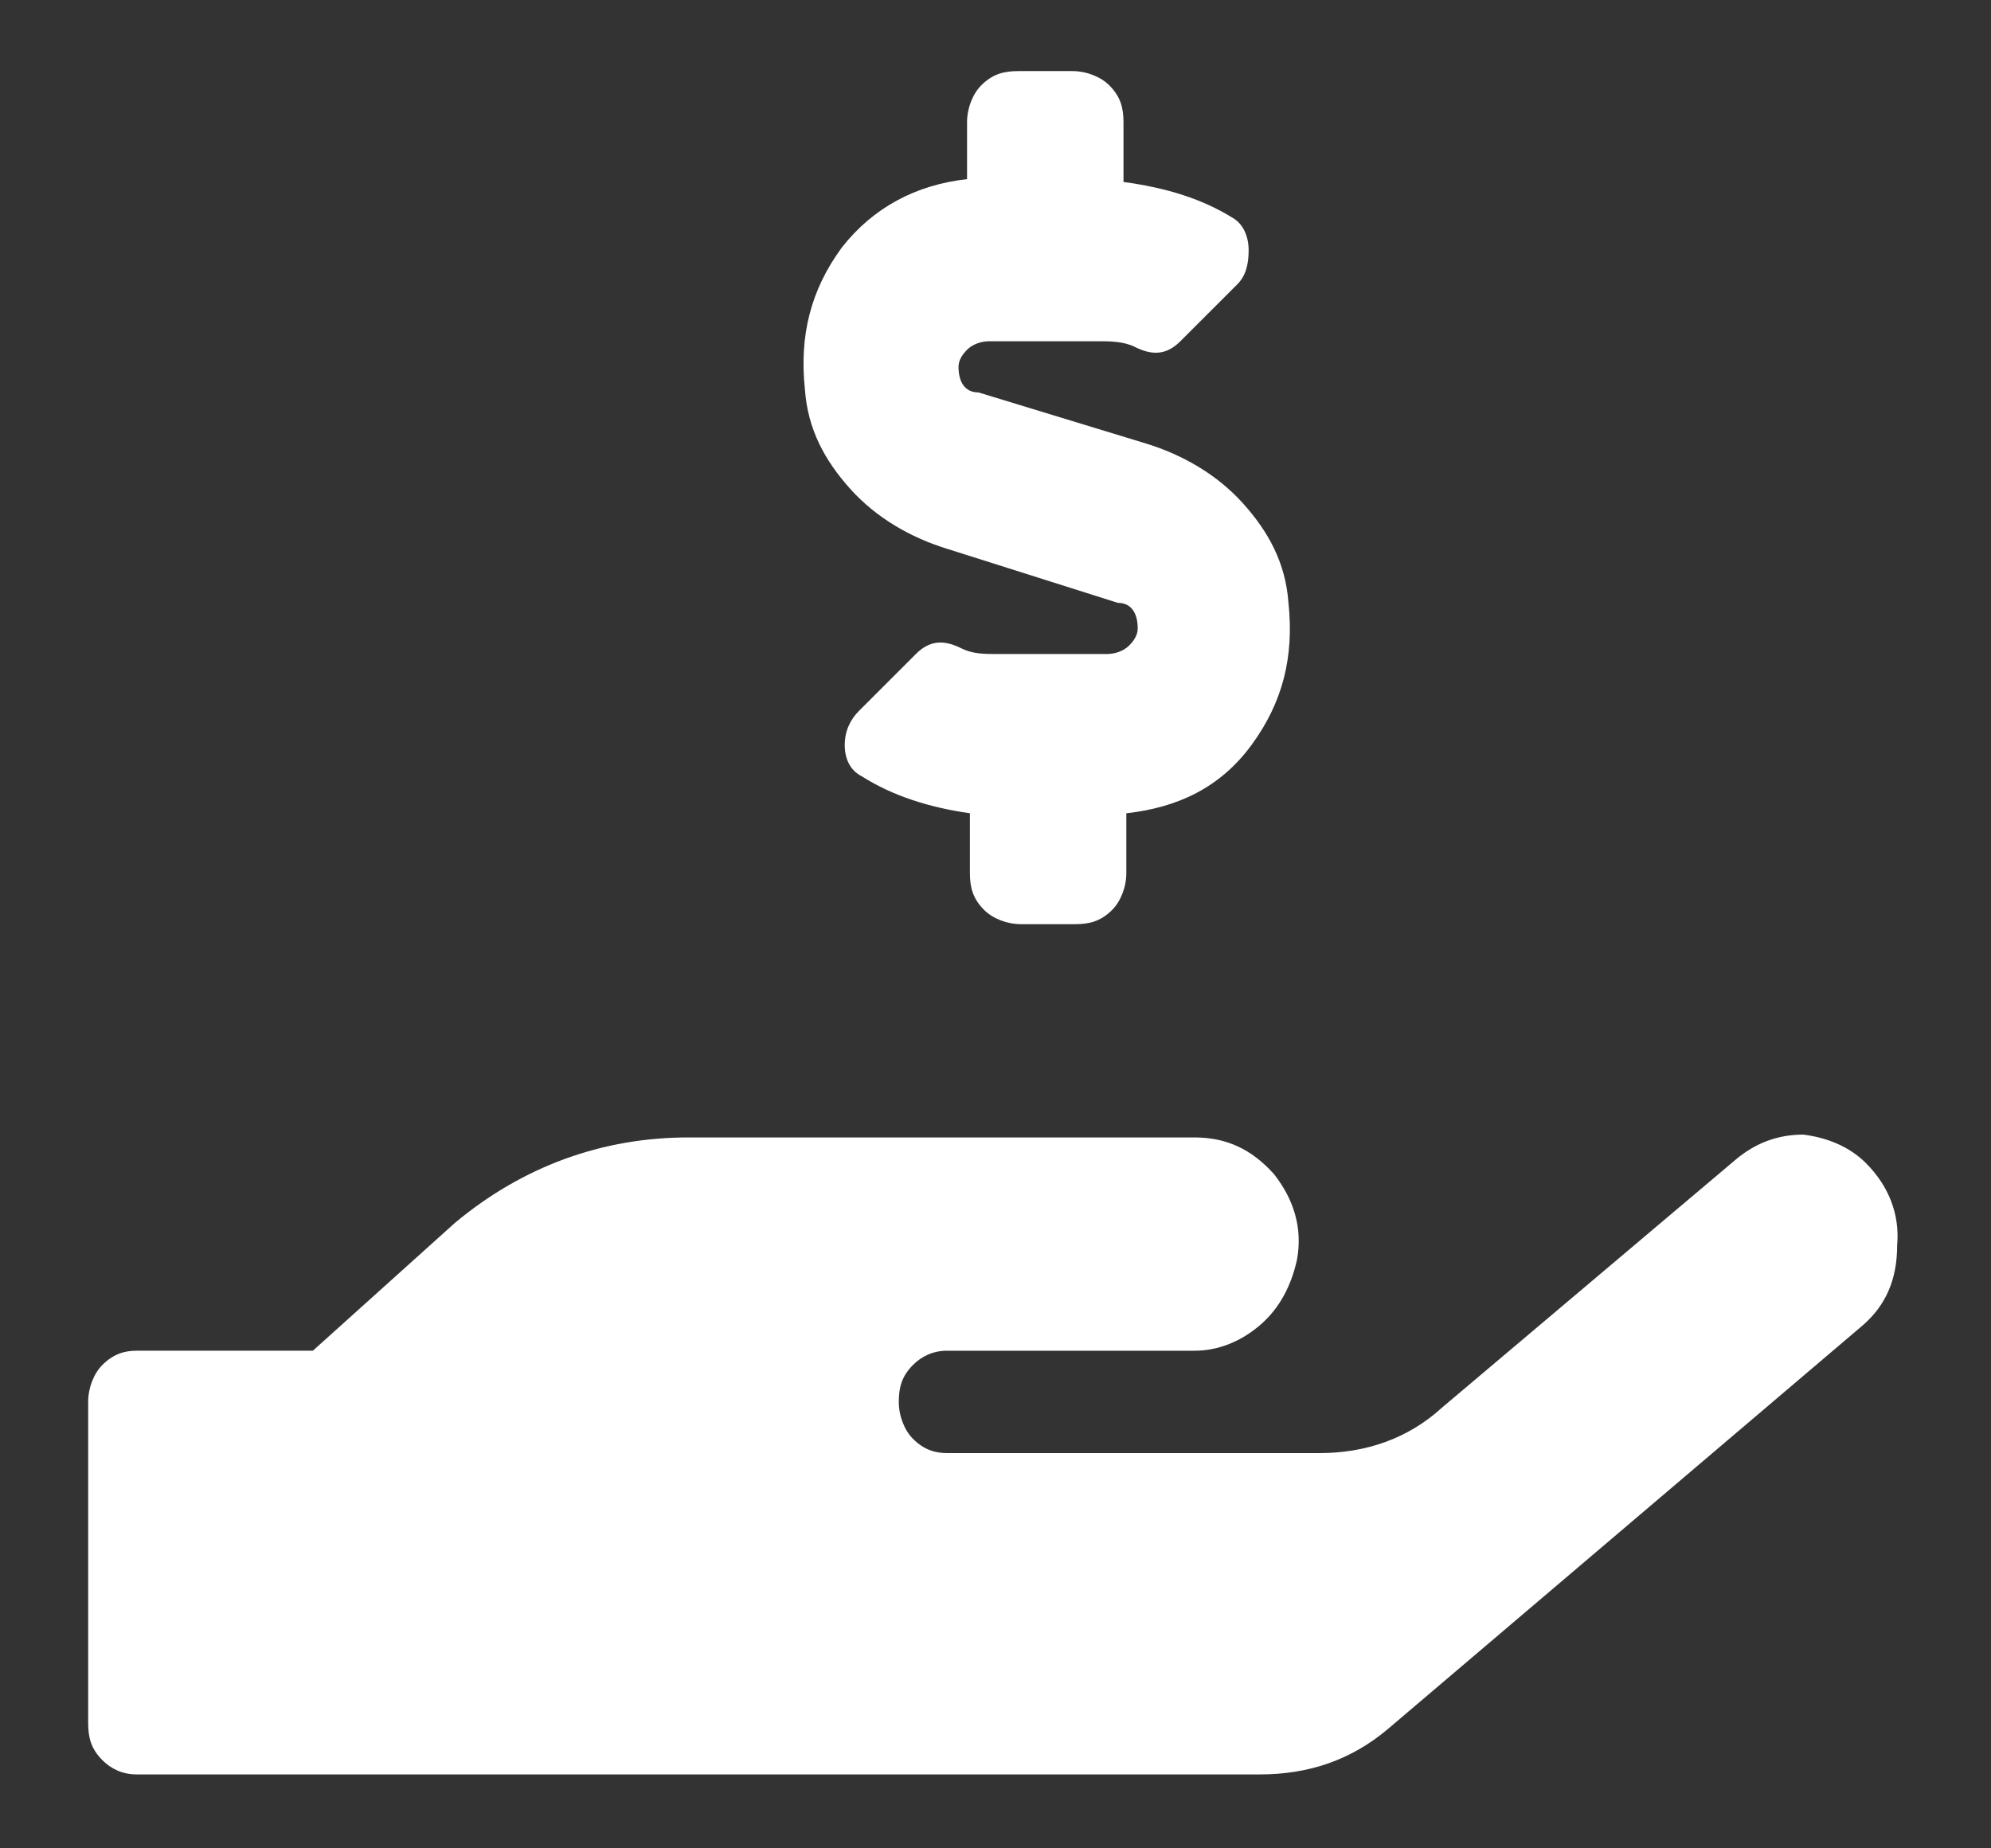
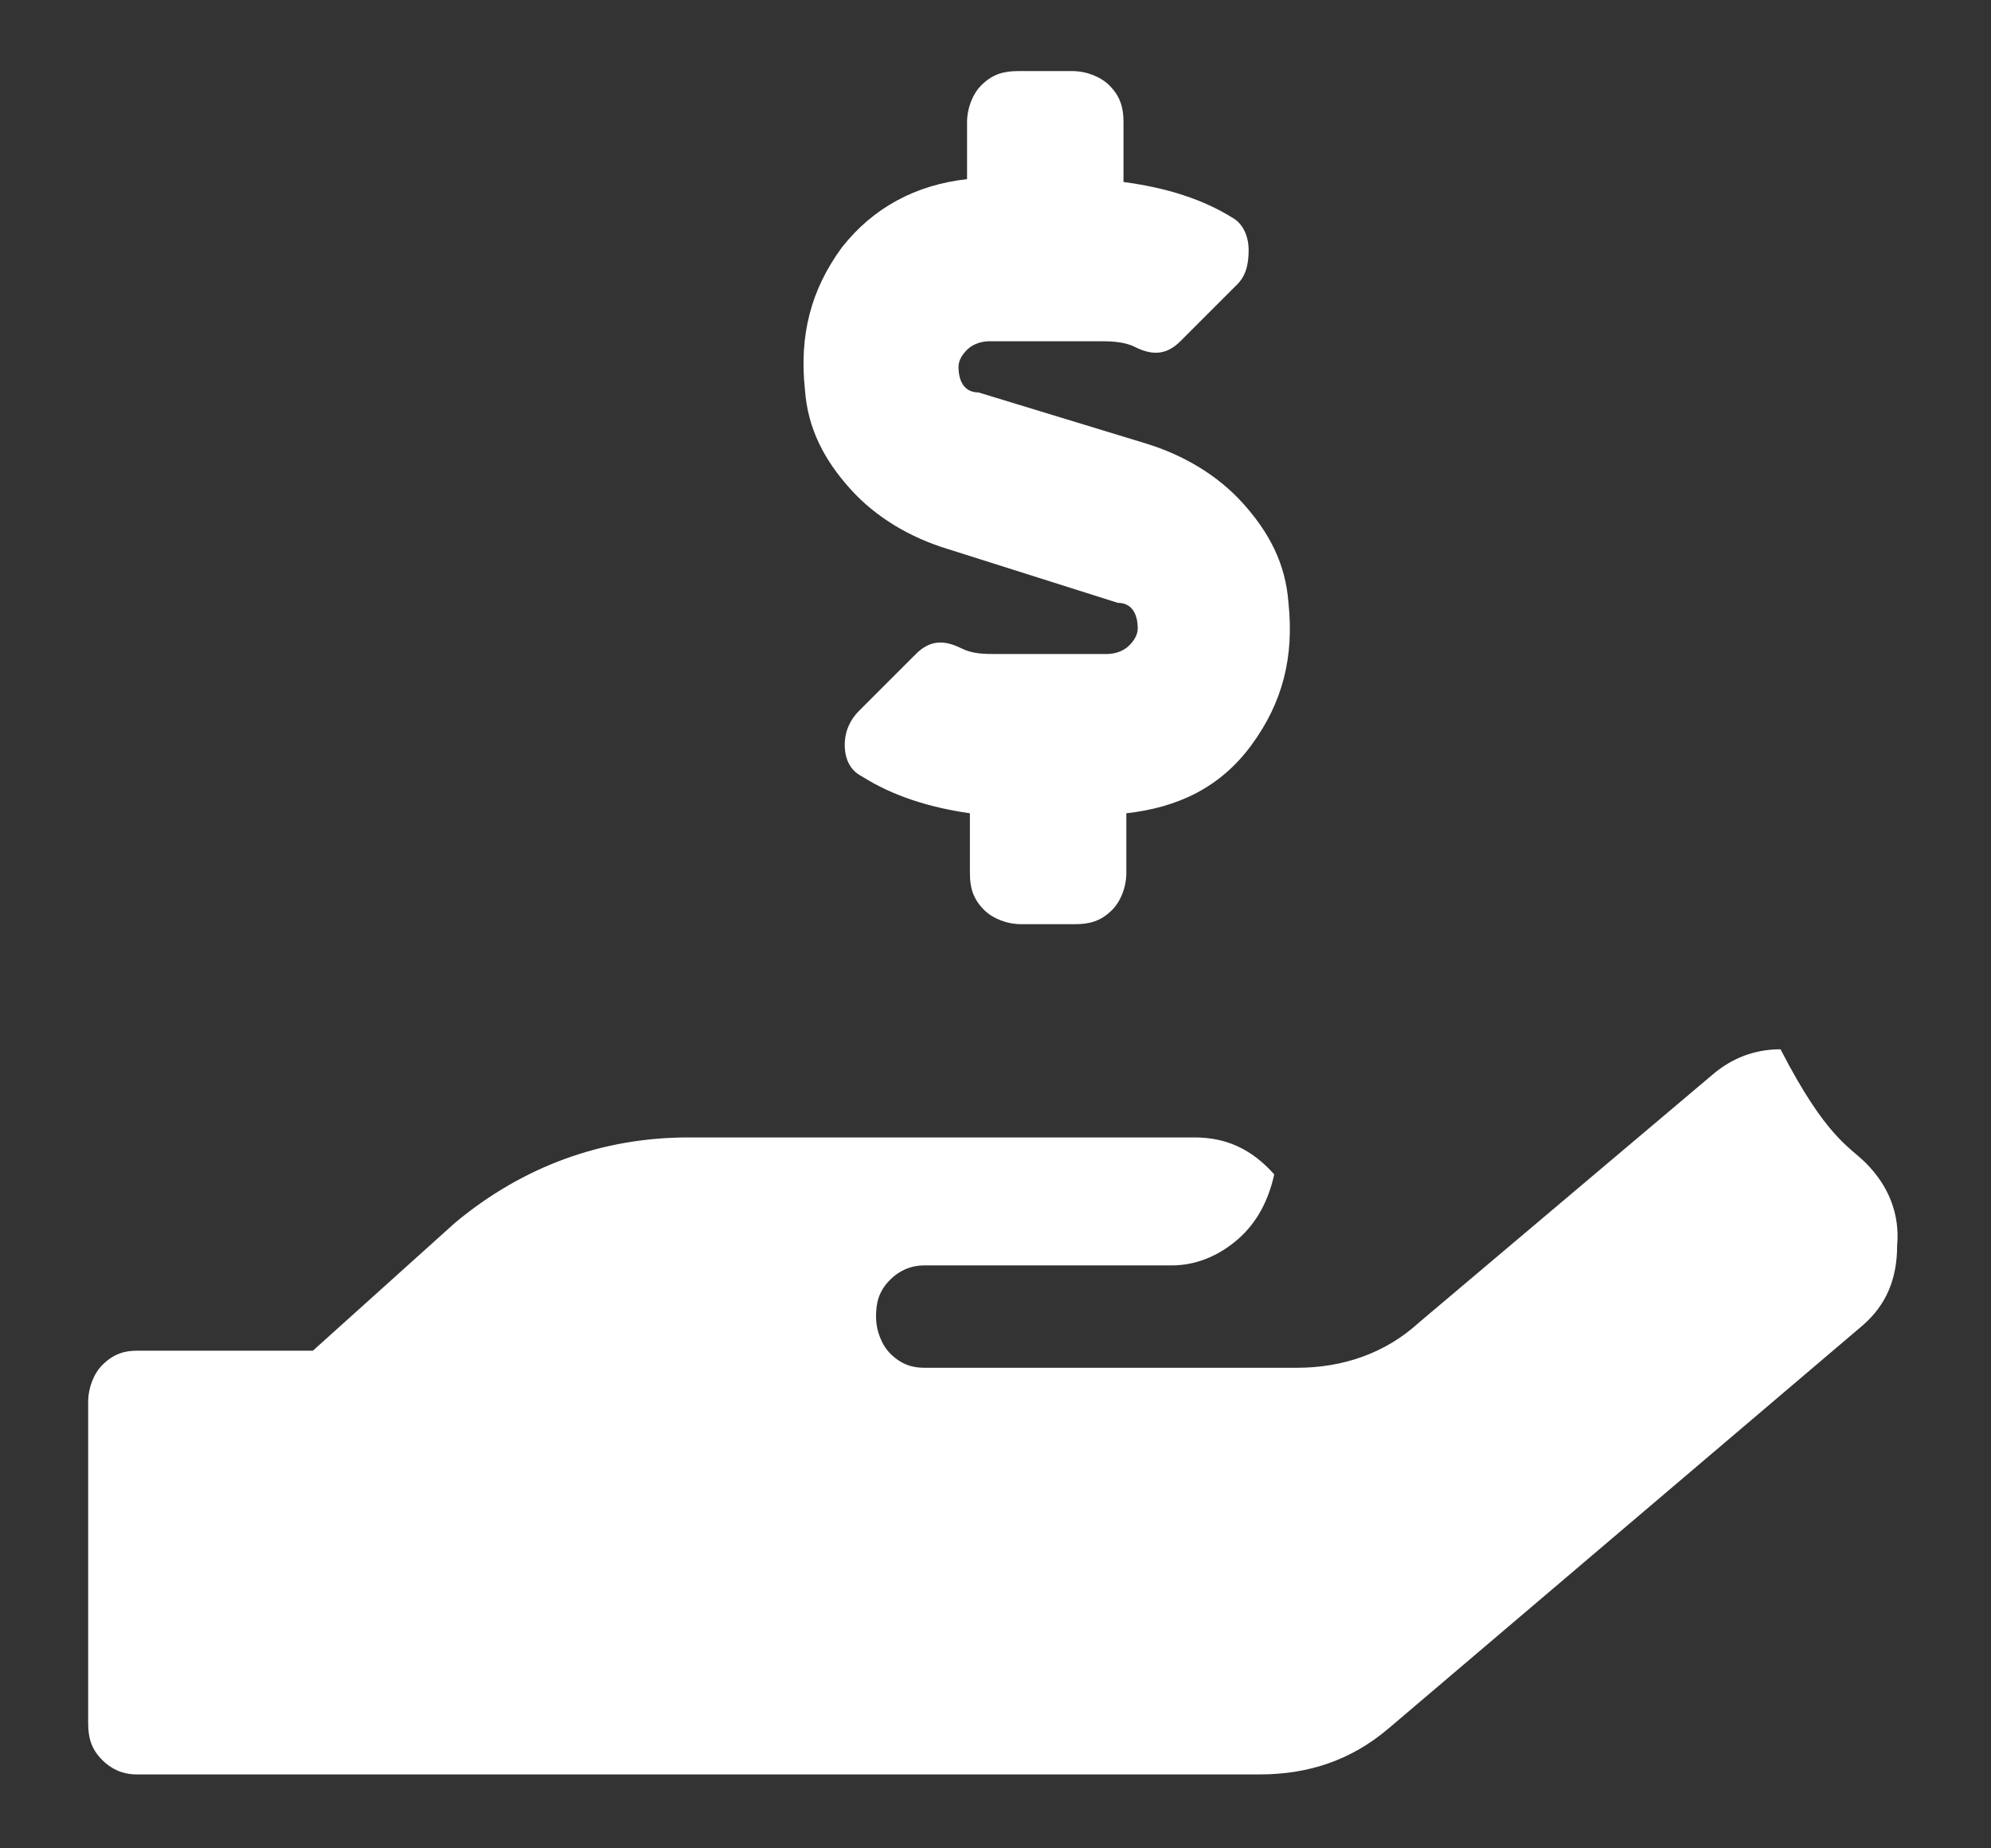
<svg xmlns="http://www.w3.org/2000/svg" version="1.1" x="0px" y="0px" width="70px" height="65px" viewBox="0 0 70 65" style="enable-background:new 0 0 70 65;" xml:space="preserve">
  <rect x="0" y="0" width="70" height="65" fill="#333333" stroke="none" />
  <style type="text/css">
	.st0{opacity:0.9;}
	.st1{opacity:0.6;fill:#B1059D;}
	.st2{fill:#00A9E0;}
	.st3{fill:url(#SVGID_00000089575734395742313660000008688746728368369848_);}
	.st4{fill:url(#SVGID_00000081635788772376476350000001744540266196746640_);}
	.st5{opacity:0.6;fill:#A3DBE8;}
	.st6{fill:#1B242A;}
	.st7{fill:#B1059D;}
	.st8{fill:#00A9E0;stroke:#FFFFFF;stroke-miterlimit:10;}
	.st9{fill-rule:evenodd;clip-rule:evenodd;fill:#D92C2E;}
	.st10{fill:#D92C2E;}
	.st11{fill:#005481;}
	.st12{fill:none;stroke:#000000;stroke-width:0.817;stroke-miterlimit:10;}
	.st13{fill:none;stroke:#B1059D;stroke-miterlimit:10;}
	.st14{fill:#AC4C87;}
	.st15{fill:none;stroke:#FFFFFF;stroke-miterlimit:10;}
	.st16{fill:#FFFFFF;}
	.st17{fill:url(#SVGID_00000088827160969514483960000006533158726622791296_);}
	.st18{fill:#B1059D;stroke:#FFFFFF;stroke-miterlimit:10;}
	.st19{opacity:0.3;}
	.st20{fill:#DE81D3;}
	.st21{fill:#5BC6E8;}
	.st22{opacity:0.5;fill:#FFFFFF;}
	.st23{fill:url(#SVGID_00000000943292137930369110000004588100599829828765_);}
	.st24{fill:none;stroke:#FFFFFF;stroke-width:1.372;stroke-miterlimit:10;}
	.st25{opacity:0.5;fill:#A3DBE8;}
	.st26{fill:#A3DBE8;}
	.st27{fill:#FFFFFF;stroke:#FFFFFF;stroke-width:1.372;stroke-miterlimit:10;}
	.st28{fill:url(#SVGID_00000005246729968465110000000006308627210590062222_);}
	.st29{fill:none;stroke:#B1059D;stroke-width:0.817;stroke-miterlimit:10;}
	.st30{fill:none;stroke:#FFFFFF;stroke-width:1.488;stroke-miterlimit:10;}
	.st31{fill:url(#SVGID_00000023987698410490216740000009298110334287059331_);}
	.st32{fill:url(#SVGID_00000085946900562012179500000013925030916348161954_);}
	.st33{fill:none;stroke:#FFFFFF;stroke-width:1.097;stroke-miterlimit:10;}
	.st34{fill:url(#SVGID_00000146489831780629432810000007327477332874995087_);}
	.st35{fill:#FFFFFF;stroke:#D1D4D3;stroke-width:1.045;stroke-miterlimit:10;}
	.st36{fill:#005485;}
	.st37{fill-rule:evenodd;clip-rule:evenodd;fill:#DD2C2E;}
	.st38{fill:#DD2C2E;}
	.st39{fill:url(#SVGID_00000173136637028654746810000008376766395019294874_);}
	.st40{fill:none;stroke:#B1059D;stroke-width:0.94;stroke-miterlimit:10;}
	.st41{fill:url(#SVGID_00000029725895220126652370000017654894799068316568_);}
	.st42{fill:url(#SVGID_00000031893514317503572810000016607270313500426141_);}
	.st43{fill:url(#SVGID_00000080921049675378086530000003346759186913450372_);}
	.st44{fill:none;stroke:#B1059D;stroke-miterlimit:10;stroke-dasharray:2.001,2.001;}
	.st45{fill:url(#SVGID_00000009549228267190736210000001840741455385846421_);}
	.st46{fill:none;stroke:#FFFFFF;stroke-width:0.699;stroke-miterlimit:10;}
	.st47{fill:none;stroke:#231F20;stroke-width:2;stroke-miterlimit:10;}
	.st48{fill:url(#SVGID_00000057826310998424154580000007386318516236690061_);}
</style>
  <g id="Layer_1">
-     <path class="st16" d="M65.6,40.9c0.8,0.8,1.2,1.8,1.1,2.9c0,1.2-0.4,2.1-1.2,2.8L48.8,60.8c-1.3,1.1-2.8,1.6-4.5,1.6H4.8   c-0.5,0-0.9-0.2-1.2-0.5c-0.4-0.4-0.5-0.8-0.5-1.3V49.3c0-0.5,0.2-1,0.5-1.3c0.4-0.4,0.8-0.5,1.2-0.5H11l5-4.5c2.4-2,5.2-3,8.2-3   H42c1.1,0,2,0.4,2.8,1.3c0.7,0.9,1,1.9,0.8,3c-0.2,0.9-0.6,1.7-1.3,2.3c-0.7,0.6-1.5,0.9-2.3,0.9h-8.7c-0.5,0-0.9,0.2-1.2,0.5   c-0.4,0.4-0.5,0.8-0.5,1.3c0,0.5,0.2,1,0.5,1.3c0.4,0.4,0.8,0.5,1.2,0.5h13.1c1.6,0,3.1-0.5,4.3-1.6l10.3-8.7   c0.7-0.6,1.5-0.9,2.4-0.9C64.2,40,65,40.3,65.6,40.9z M33.3,19.3c-1.3-0.4-2.5-1.1-3.4-2.1c-0.9-1-1.5-2.1-1.6-3.5   c-0.2-1.9,0.2-3.5,1.3-5c1.1-1.4,2.6-2.2,4.4-2.4V4.3c0-0.5,0.2-1,0.5-1.3c0.4-0.4,0.8-0.5,1.3-0.5h1.9c0.5,0,1,0.2,1.3,0.5   c0.4,0.4,0.5,0.8,0.5,1.3v2.1C41,6.6,42.3,7,43.4,7.7c0.3,0.2,0.5,0.6,0.5,1.1c0,0.5-0.1,0.9-0.4,1.2l-2,2c-0.5,0.5-1,0.5-1.6,0.2   C39.5,12,39,12,38.6,12h-3.8c-0.3,0-0.6,0.1-0.8,0.3c-0.2,0.2-0.3,0.4-0.3,0.6c0,0.5,0.2,0.9,0.7,0.9l5.9,1.8   c1.3,0.4,2.5,1.1,3.4,2.1c0.9,1,1.5,2.1,1.6,3.5c0.2,1.9-0.2,3.5-1.3,5s-2.6,2.2-4.4,2.4v2.1c0,0.5-0.2,1-0.5,1.3   c-0.4,0.4-0.8,0.5-1.3,0.5h-1.9c-0.5,0-1-0.2-1.3-0.5c-0.4-0.4-0.5-0.8-0.5-1.3v-2.1c-1.4-0.2-2.7-0.6-3.8-1.3   c-0.4-0.2-0.6-0.6-0.6-1.1c0-0.5,0.2-0.9,0.5-1.2l2-2c0.5-0.5,1-0.5,1.6-0.2c0.4,0.2,0.8,0.2,1.3,0.2h3.8c0.3,0,0.6-0.1,0.8-0.3   c0.2-0.2,0.3-0.4,0.3-0.6c0-0.5-0.2-0.9-0.7-0.9L33.3,19.3z" />
+     <path class="st16" d="M65.6,40.9c0.8,0.8,1.2,1.8,1.1,2.9c0,1.2-0.4,2.1-1.2,2.8L48.8,60.8c-1.3,1.1-2.8,1.6-4.5,1.6H4.8   c-0.5,0-0.9-0.2-1.2-0.5c-0.4-0.4-0.5-0.8-0.5-1.3V49.3c0-0.5,0.2-1,0.5-1.3c0.4-0.4,0.8-0.5,1.2-0.5H11l5-4.5c2.4-2,5.2-3,8.2-3   H42c1.1,0,2,0.4,2.8,1.3c-0.2,0.9-0.6,1.7-1.3,2.3c-0.7,0.6-1.5,0.9-2.3,0.9h-8.7c-0.5,0-0.9,0.2-1.2,0.5   c-0.4,0.4-0.5,0.8-0.5,1.3c0,0.5,0.2,1,0.5,1.3c0.4,0.4,0.8,0.5,1.2,0.5h13.1c1.6,0,3.1-0.5,4.3-1.6l10.3-8.7   c0.7-0.6,1.5-0.9,2.4-0.9C64.2,40,65,40.3,65.6,40.9z M33.3,19.3c-1.3-0.4-2.5-1.1-3.4-2.1c-0.9-1-1.5-2.1-1.6-3.5   c-0.2-1.9,0.2-3.5,1.3-5c1.1-1.4,2.6-2.2,4.4-2.4V4.3c0-0.5,0.2-1,0.5-1.3c0.4-0.4,0.8-0.5,1.3-0.5h1.9c0.5,0,1,0.2,1.3,0.5   c0.4,0.4,0.5,0.8,0.5,1.3v2.1C41,6.6,42.3,7,43.4,7.7c0.3,0.2,0.5,0.6,0.5,1.1c0,0.5-0.1,0.9-0.4,1.2l-2,2c-0.5,0.5-1,0.5-1.6,0.2   C39.5,12,39,12,38.6,12h-3.8c-0.3,0-0.6,0.1-0.8,0.3c-0.2,0.2-0.3,0.4-0.3,0.6c0,0.5,0.2,0.9,0.7,0.9l5.9,1.8   c1.3,0.4,2.5,1.1,3.4,2.1c0.9,1,1.5,2.1,1.6,3.5c0.2,1.9-0.2,3.5-1.3,5s-2.6,2.2-4.4,2.4v2.1c0,0.5-0.2,1-0.5,1.3   c-0.4,0.4-0.8,0.5-1.3,0.5h-1.9c-0.5,0-1-0.2-1.3-0.5c-0.4-0.4-0.5-0.8-0.5-1.3v-2.1c-1.4-0.2-2.7-0.6-3.8-1.3   c-0.4-0.2-0.6-0.6-0.6-1.1c0-0.5,0.2-0.9,0.5-1.2l2-2c0.5-0.5,1-0.5,1.6-0.2c0.4,0.2,0.8,0.2,1.3,0.2h3.8c0.3,0,0.6-0.1,0.8-0.3   c0.2-0.2,0.3-0.4,0.3-0.6c0-0.5-0.2-0.9-0.7-0.9L33.3,19.3z" />
  </g>
  <g id="Layer_2">
</g>
</svg>